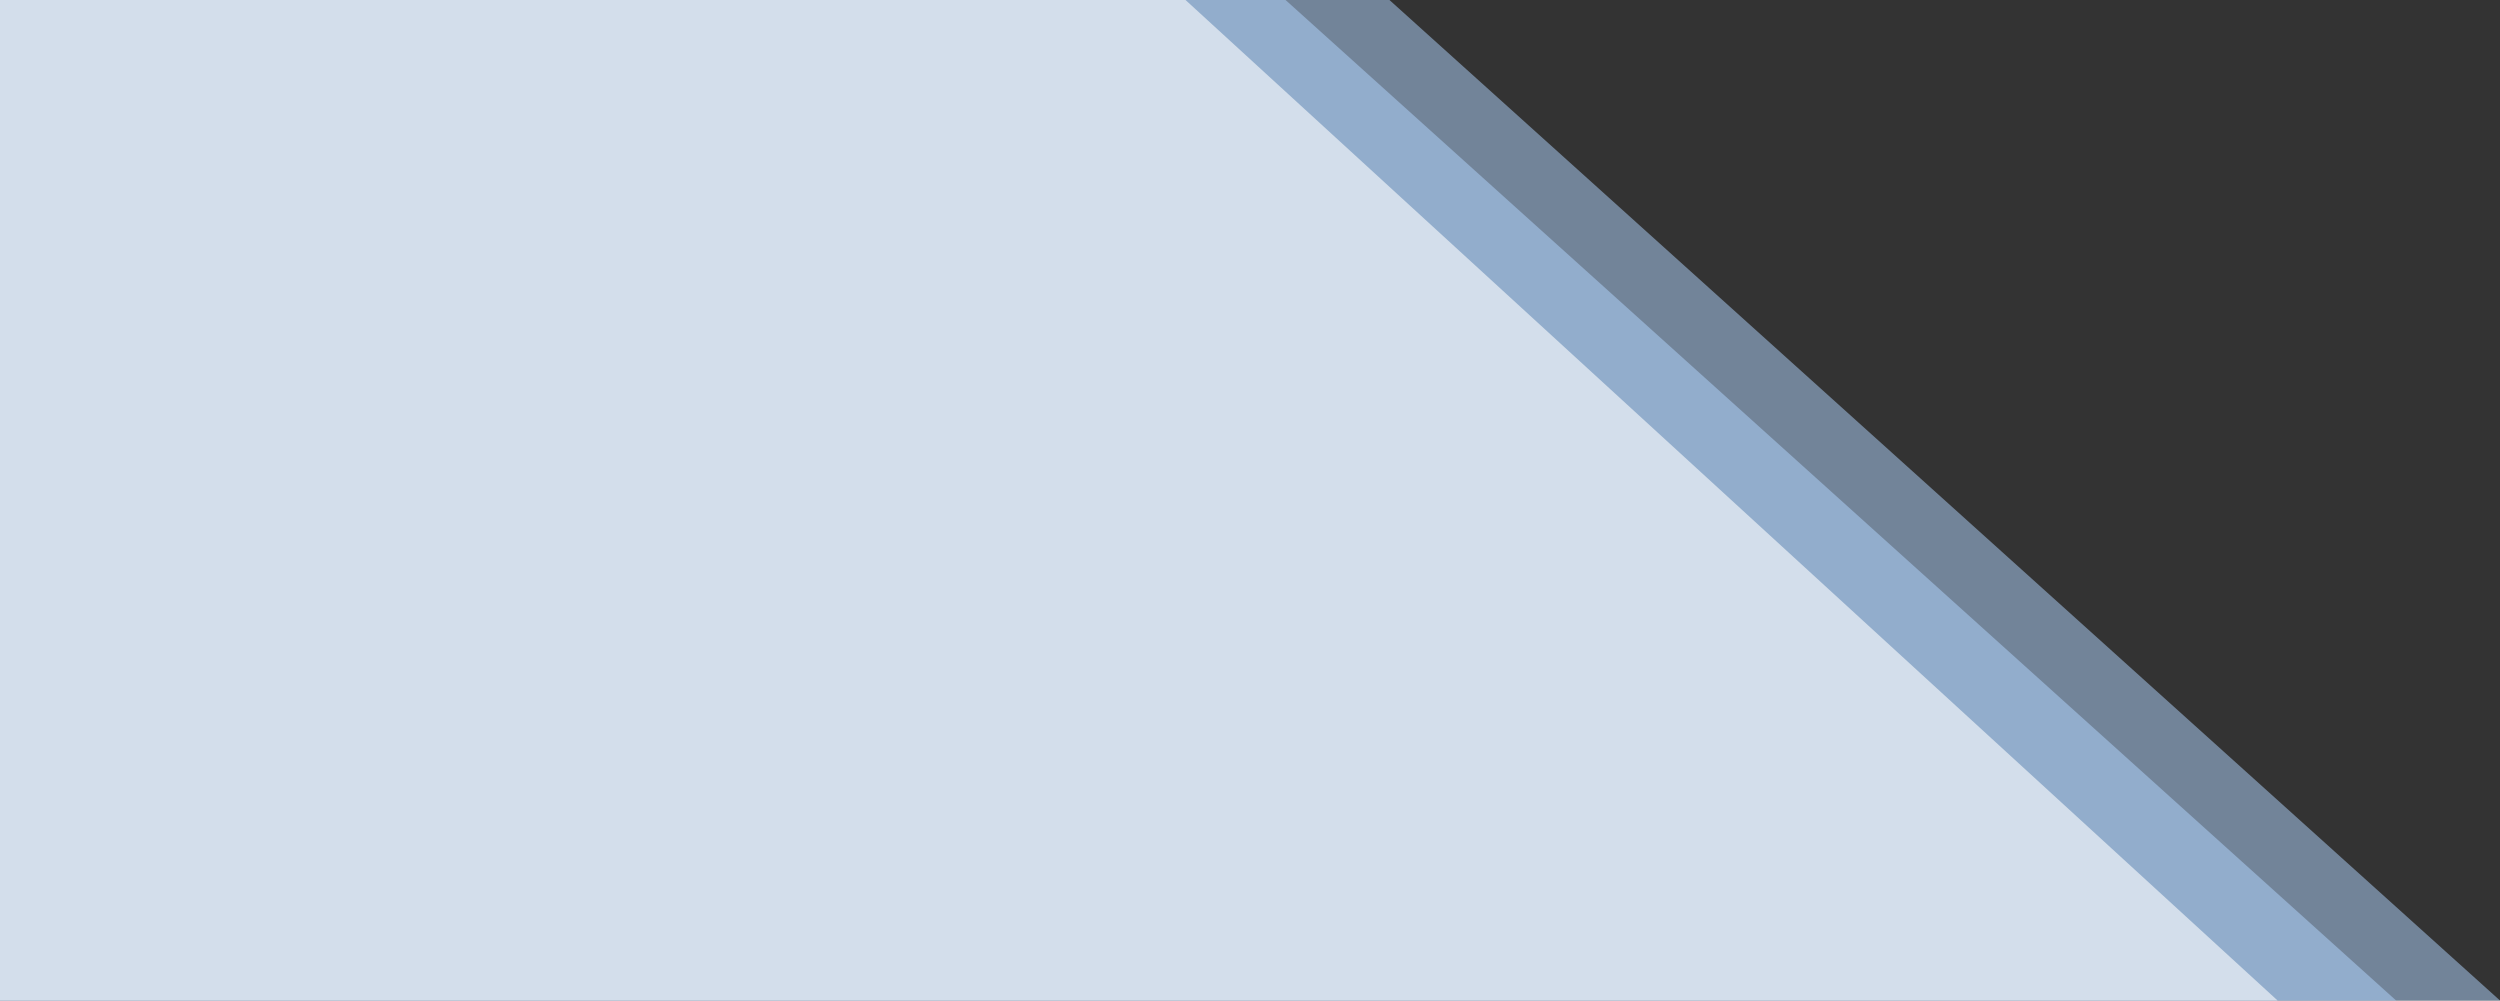
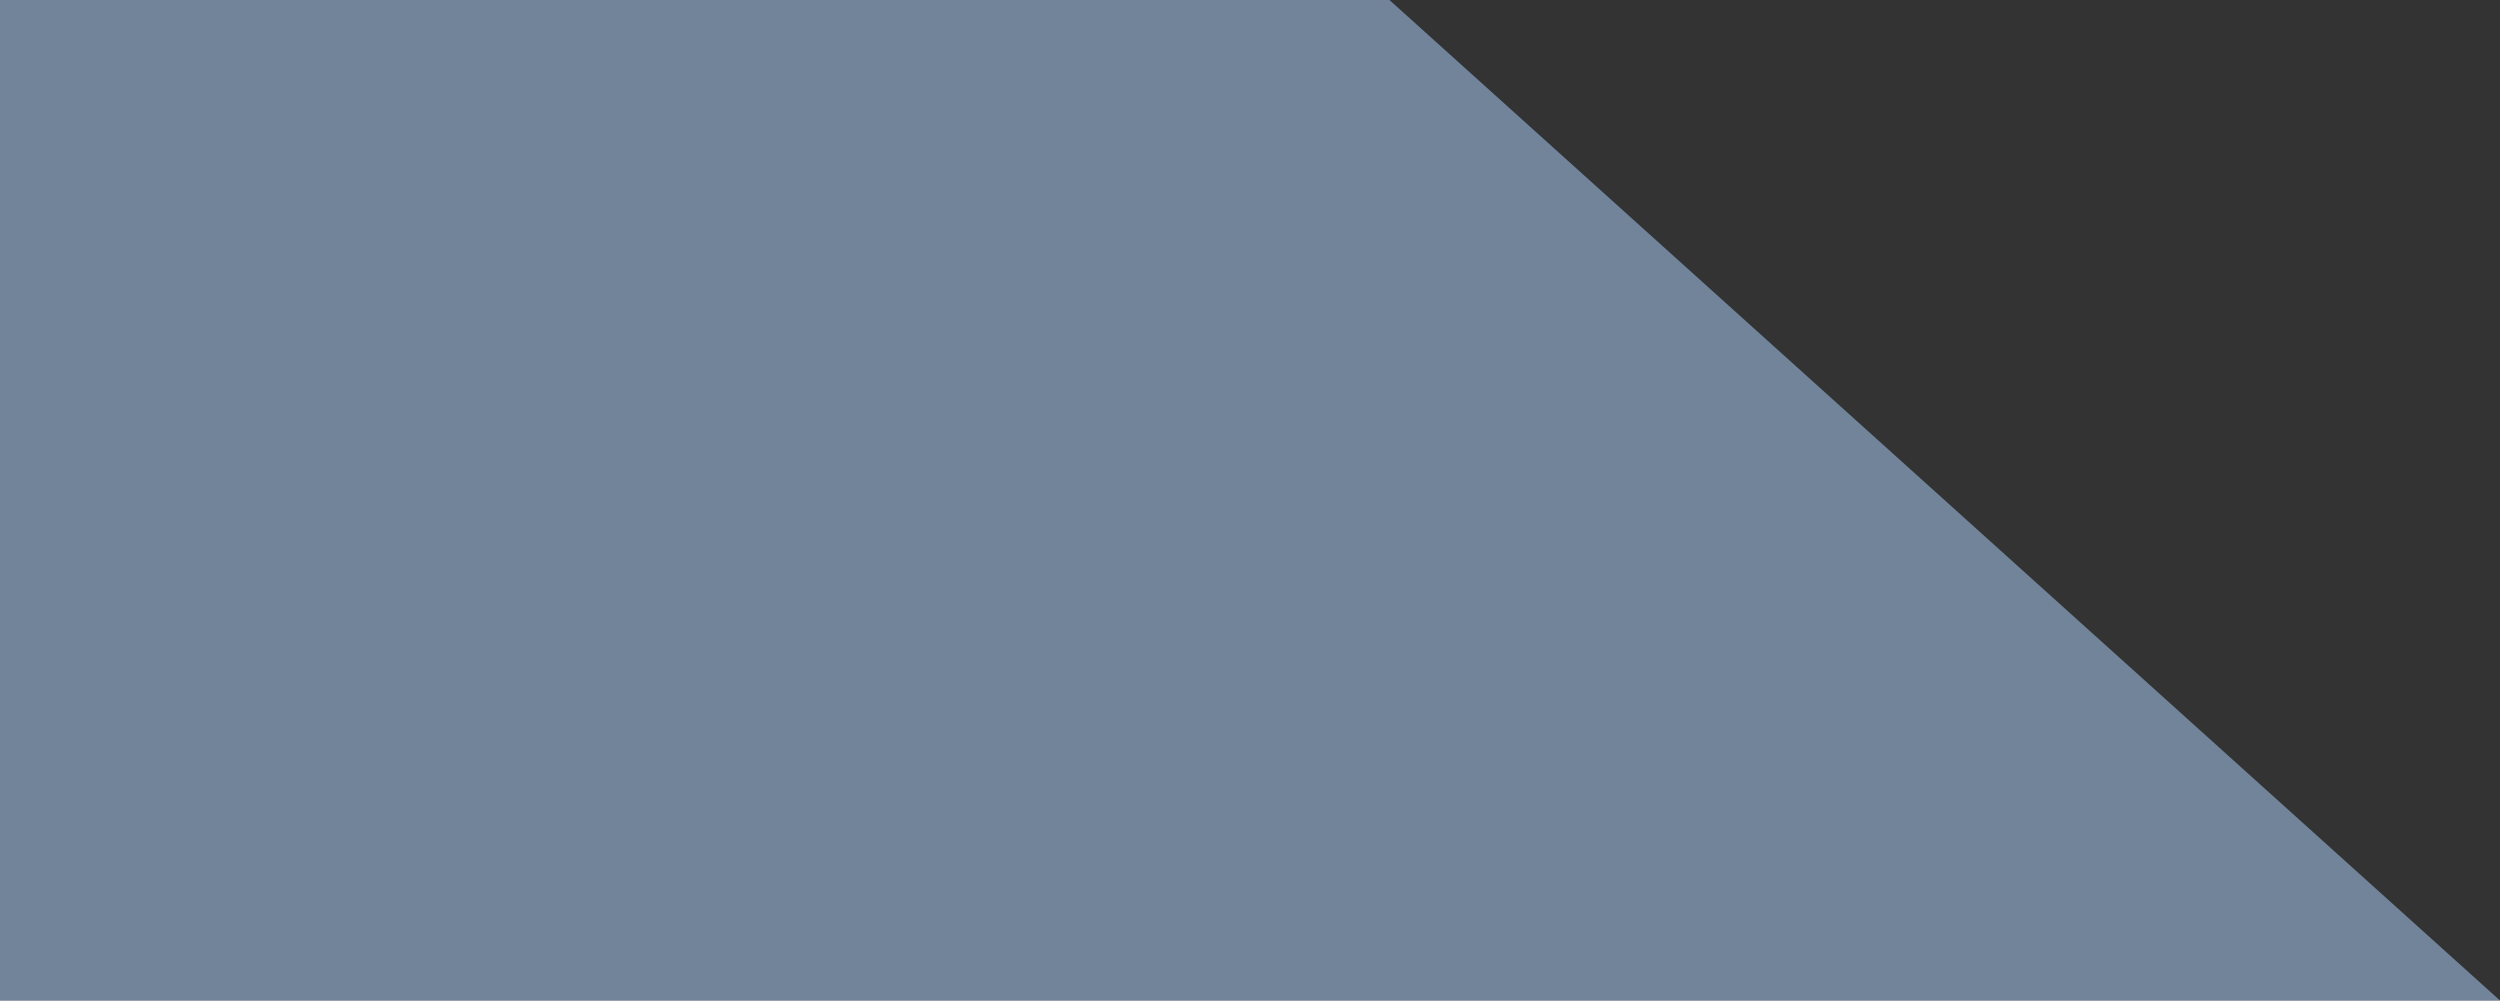
<svg xmlns="http://www.w3.org/2000/svg" width="1919" height="768" viewBox="0 0 1919 768" fill="none">
  <rect x="0" y="0" width="1919" height="768" fill="#333333" stroke="none" />
  <g clip-path="url(#clip0_182_5300)">
    <path d="M-10 0L1066.53 0L1919 768H-10V0Z" fill="#B3D6FF" fill-opacity="0.5" />
-     <path d="M-4.946 0H986.79L1839.26 768H-4.946V0Z" fill="#B2D6FF" fill-opacity="0.5" />
-     <path d="M-7.192 0L910 0L1748.28 768H-7.192V0Z" fill="white" fill-opacity="0.6" />
  </g>
  <defs>
    <clipPath id="clip0_182_5300">
      <rect width="1919" height="768" fill="white" />
    </clipPath>
  </defs>
</svg>